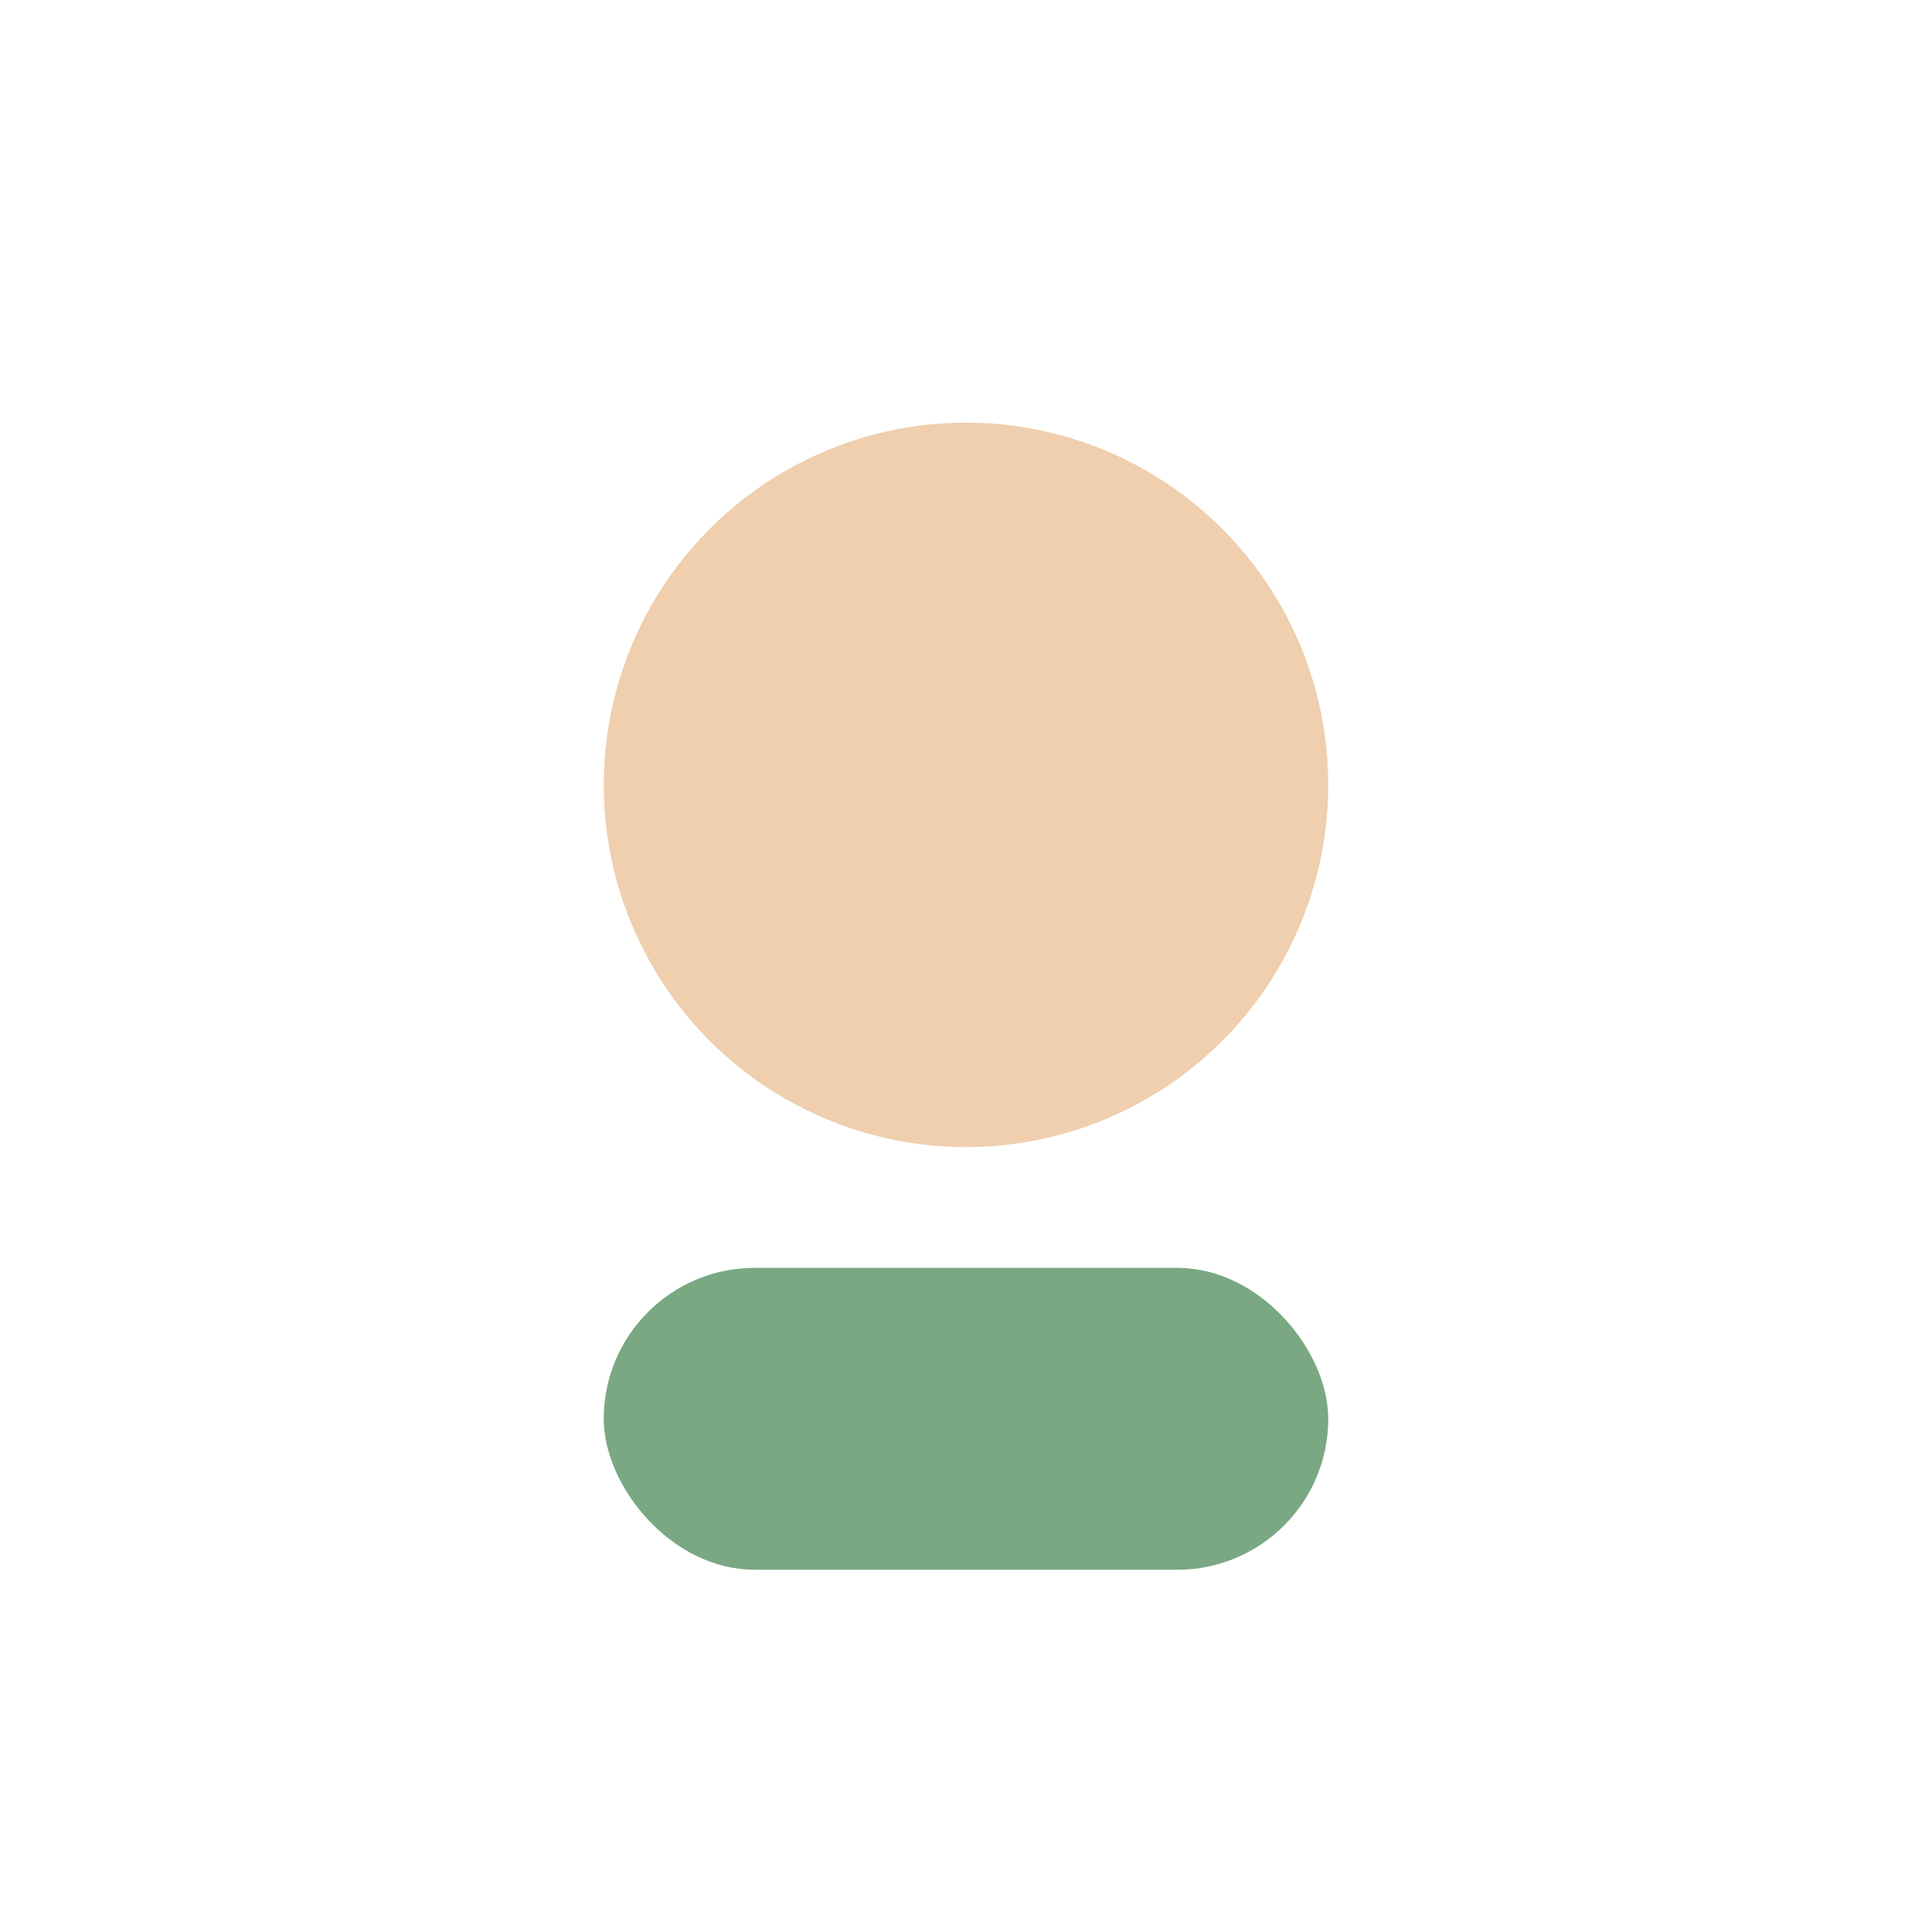
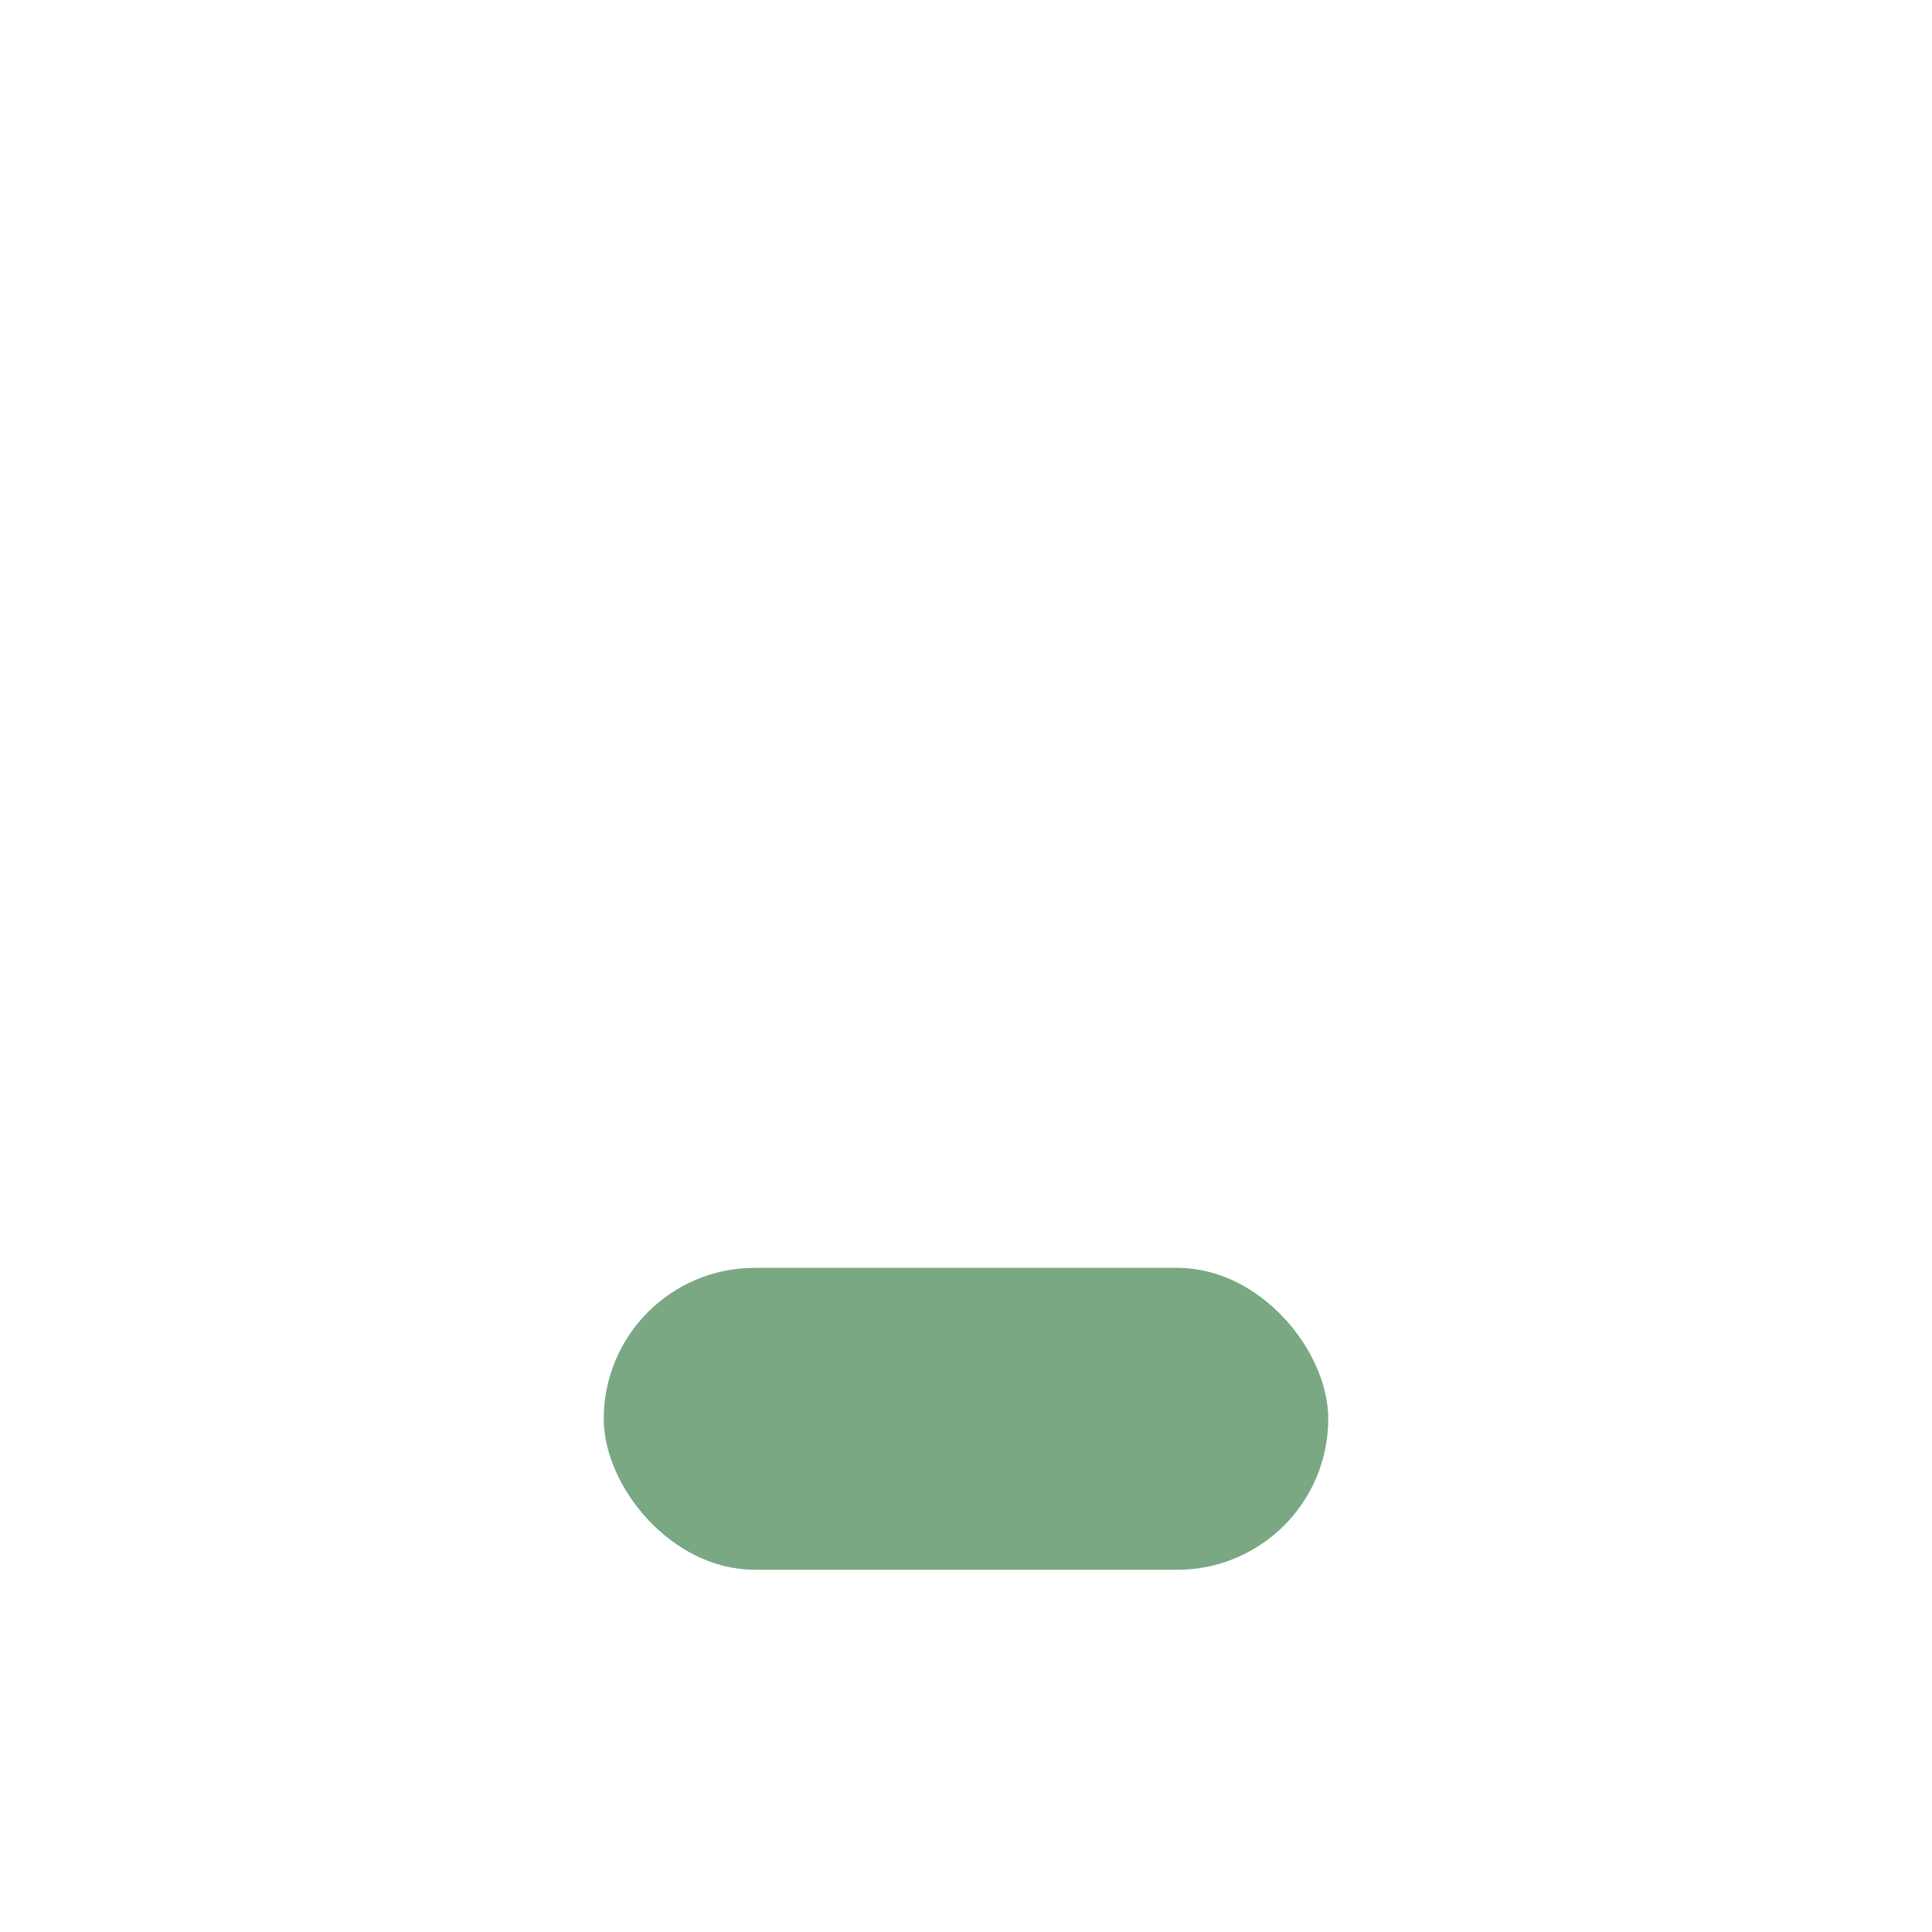
<svg xmlns="http://www.w3.org/2000/svg" width="32" height="32" viewBox="0 0 32 32">
-   <circle cx="16" cy="13" r="6" fill="#EFCFAE" />
  <rect x="10" y="21" width="12" height="5" rx="2.5" fill="#79A883" />
</svg>